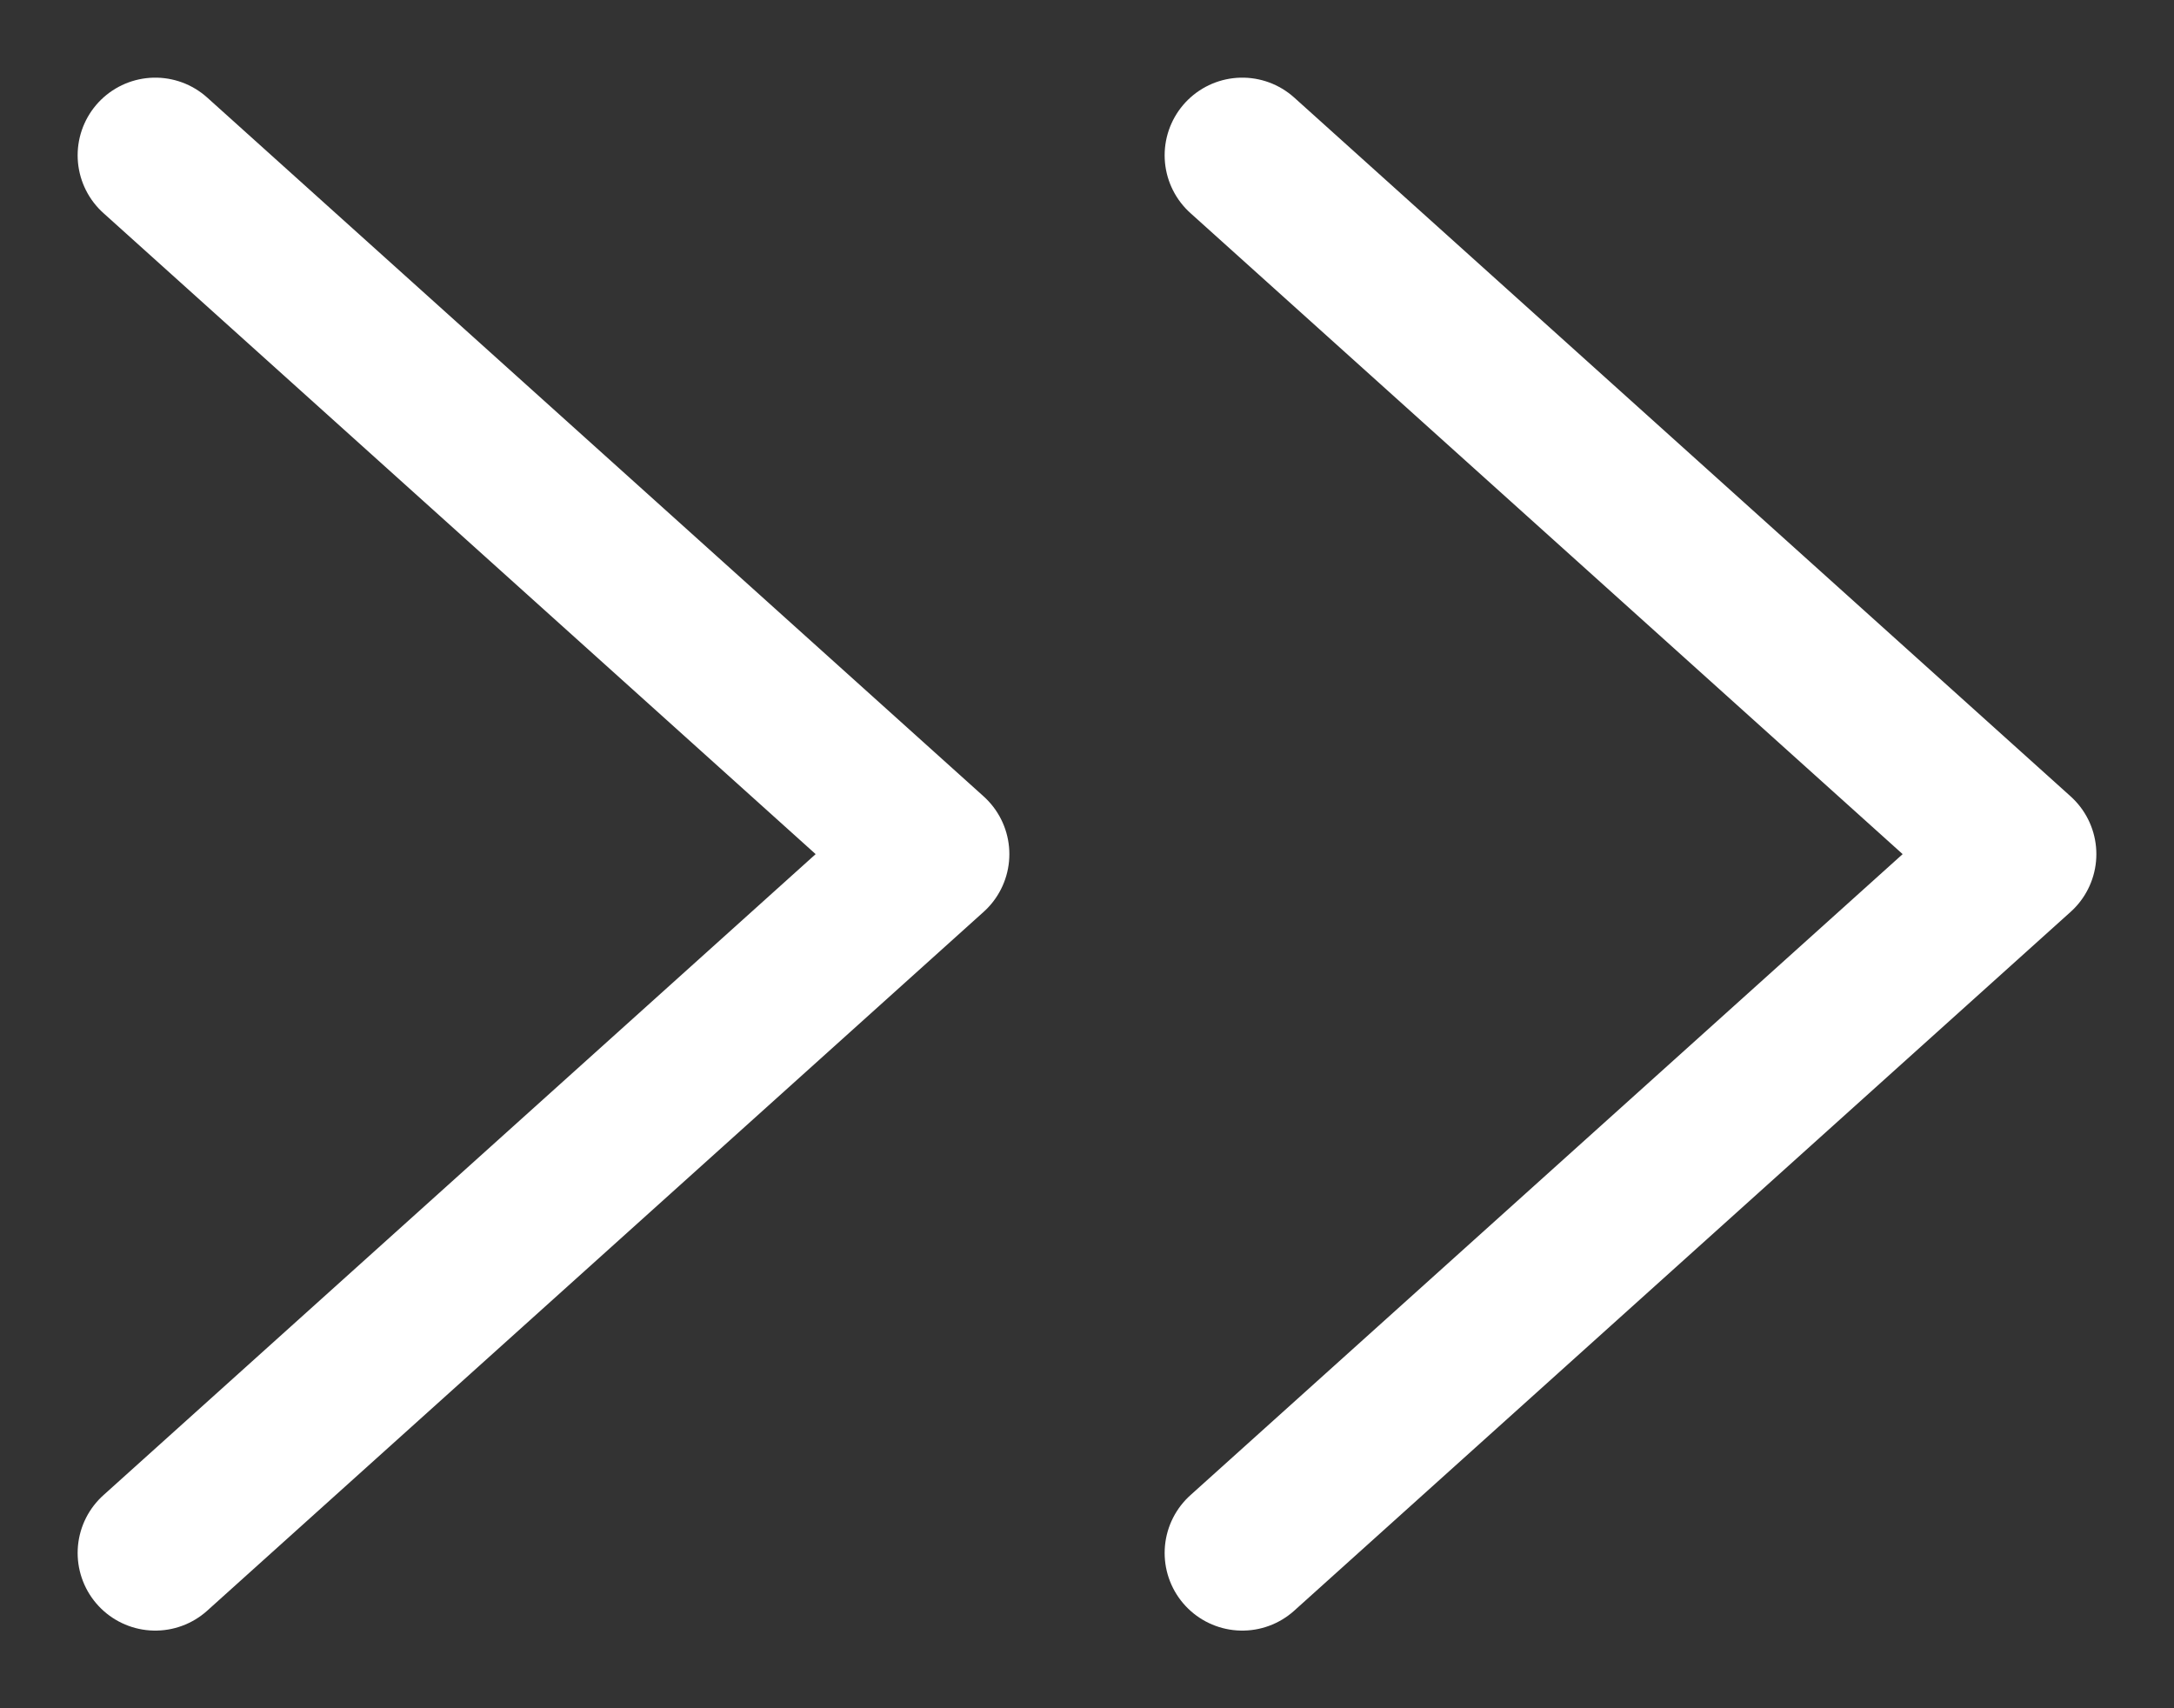
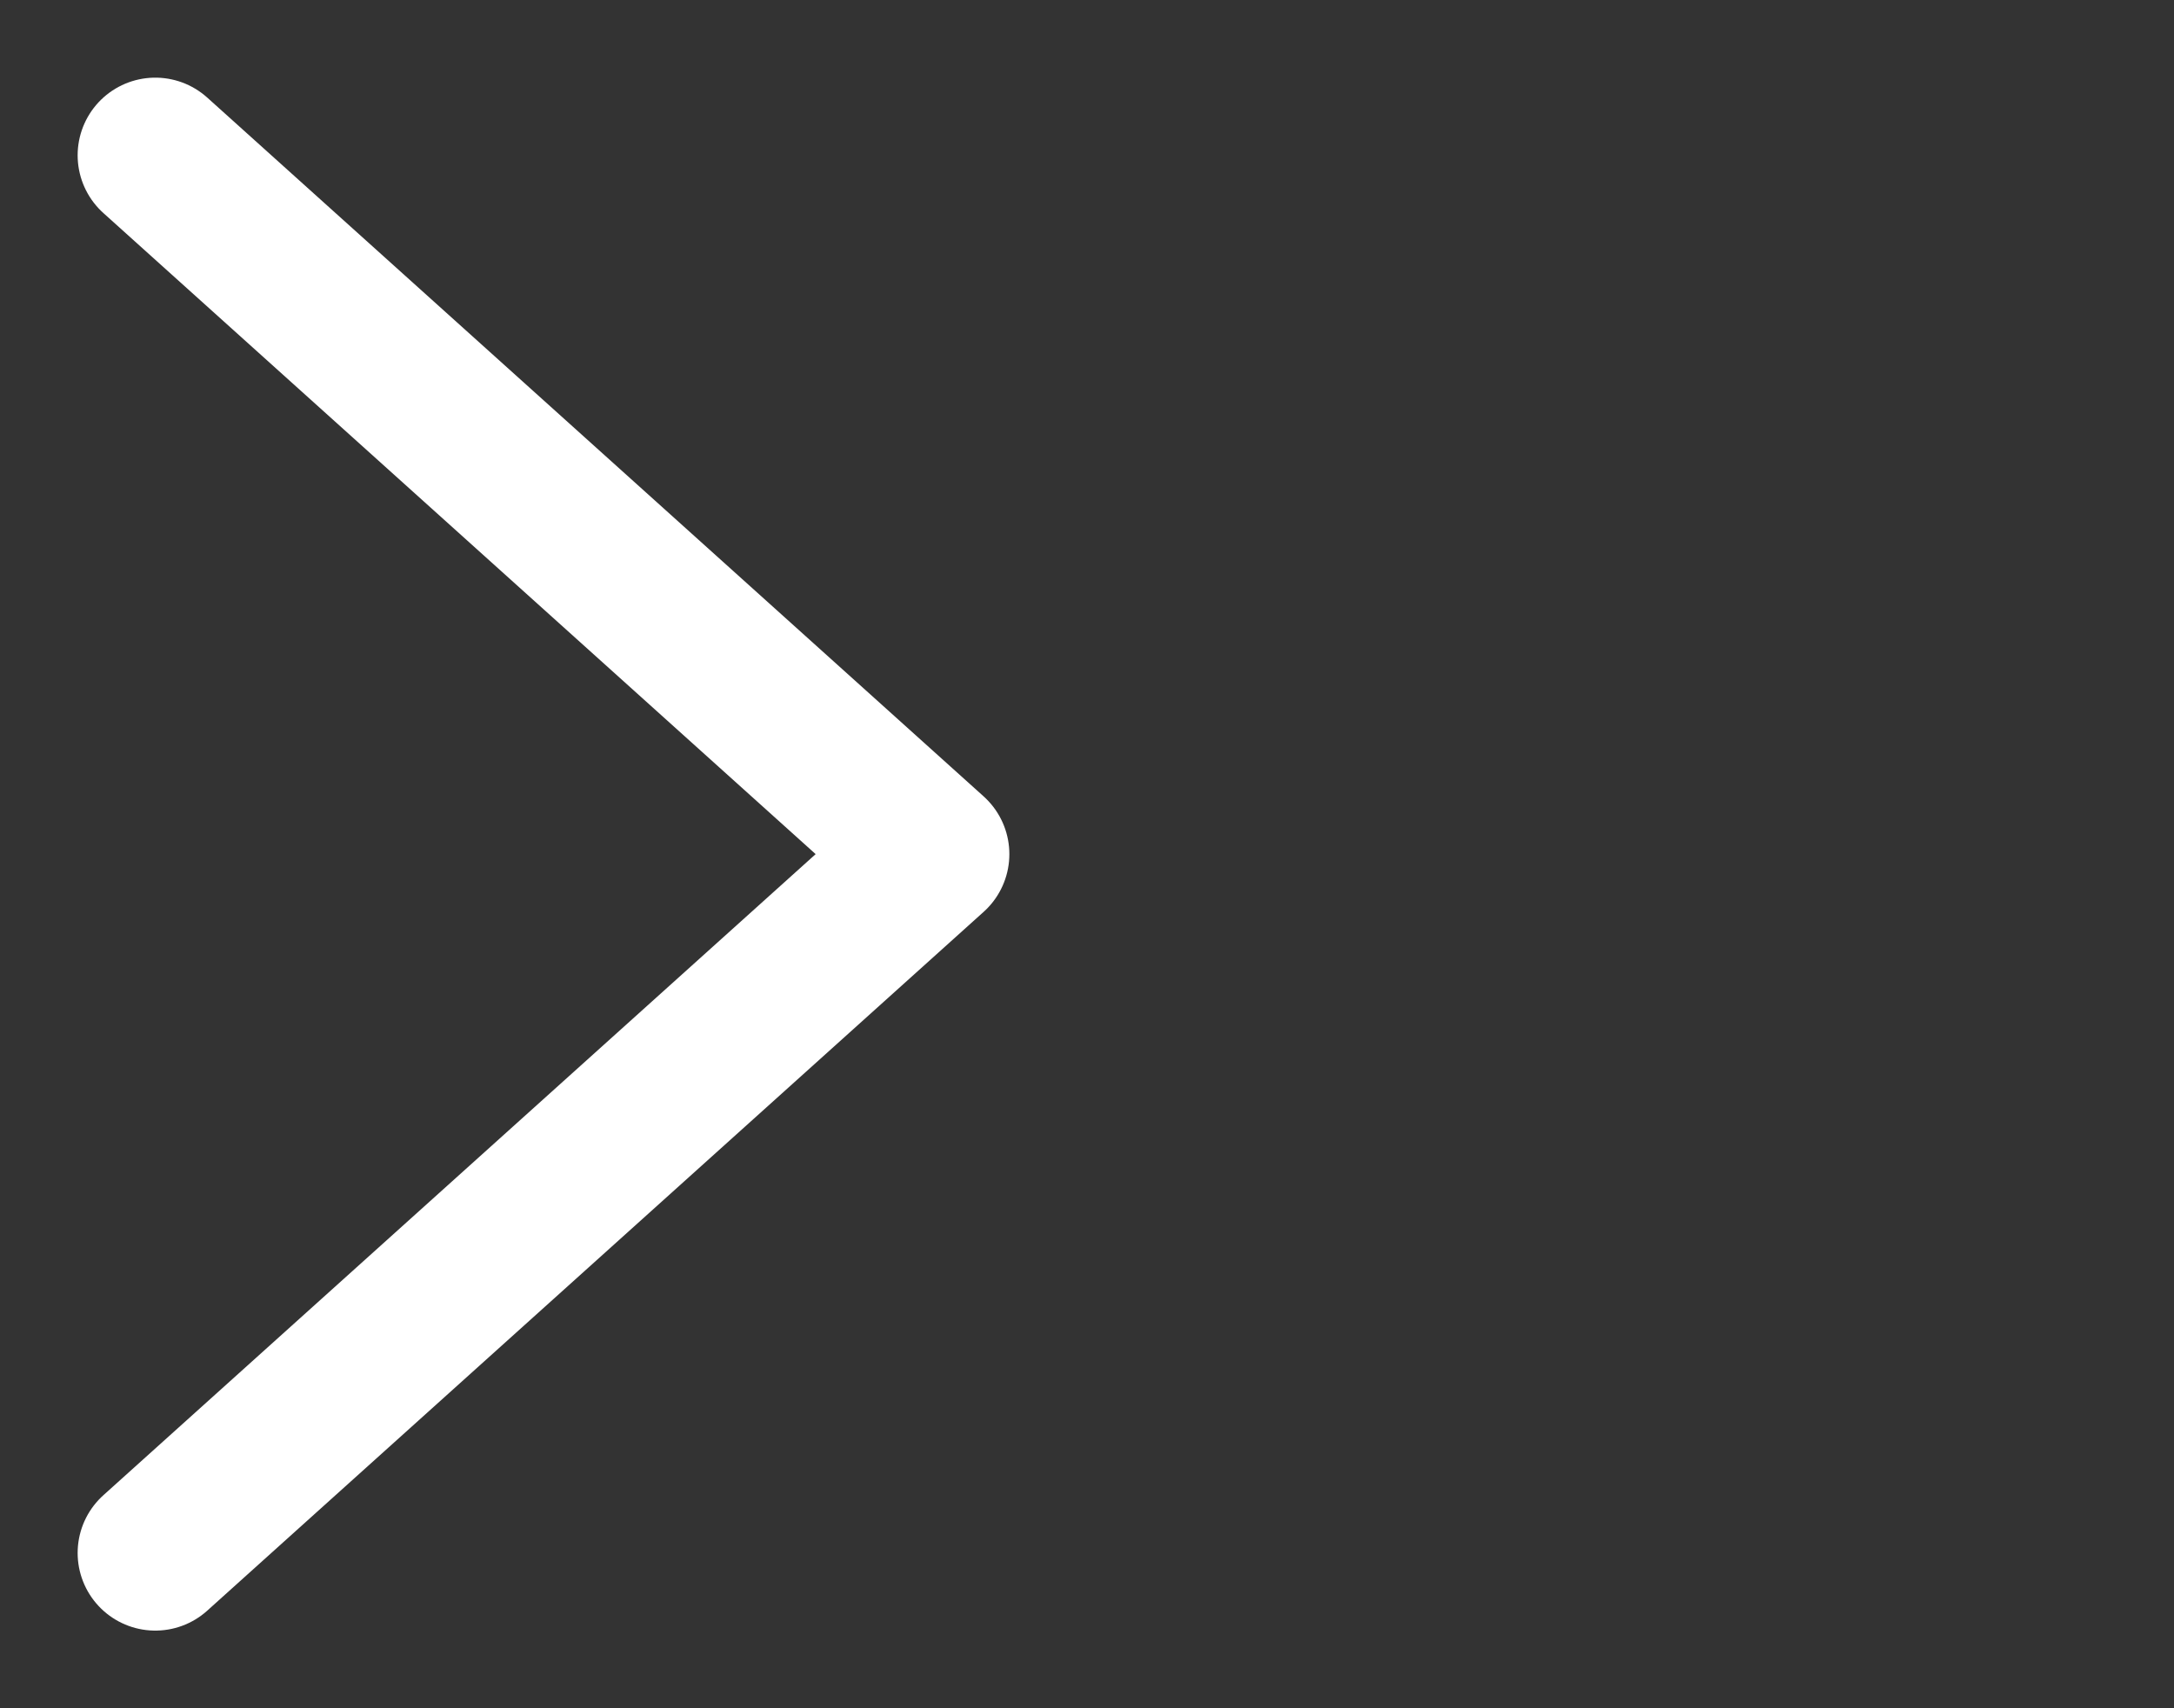
<svg xmlns="http://www.w3.org/2000/svg" width="14" height="11" viewBox="0 0 14 11" fill="none">
  <rect x="0" y="0" width="14" height="11" fill="#333333" stroke="none" />
  <g id="Group 5">
    <path id="Vector 1" d="M1 1L6 5.5L1 10" stroke="white" stroke-linecap="round" stroke-linejoin="round" />
-     <path id="Vector 2" d="M8 1L13 5.5L8 10" stroke="white" stroke-linecap="round" stroke-linejoin="round" />
  </g>
</svg>